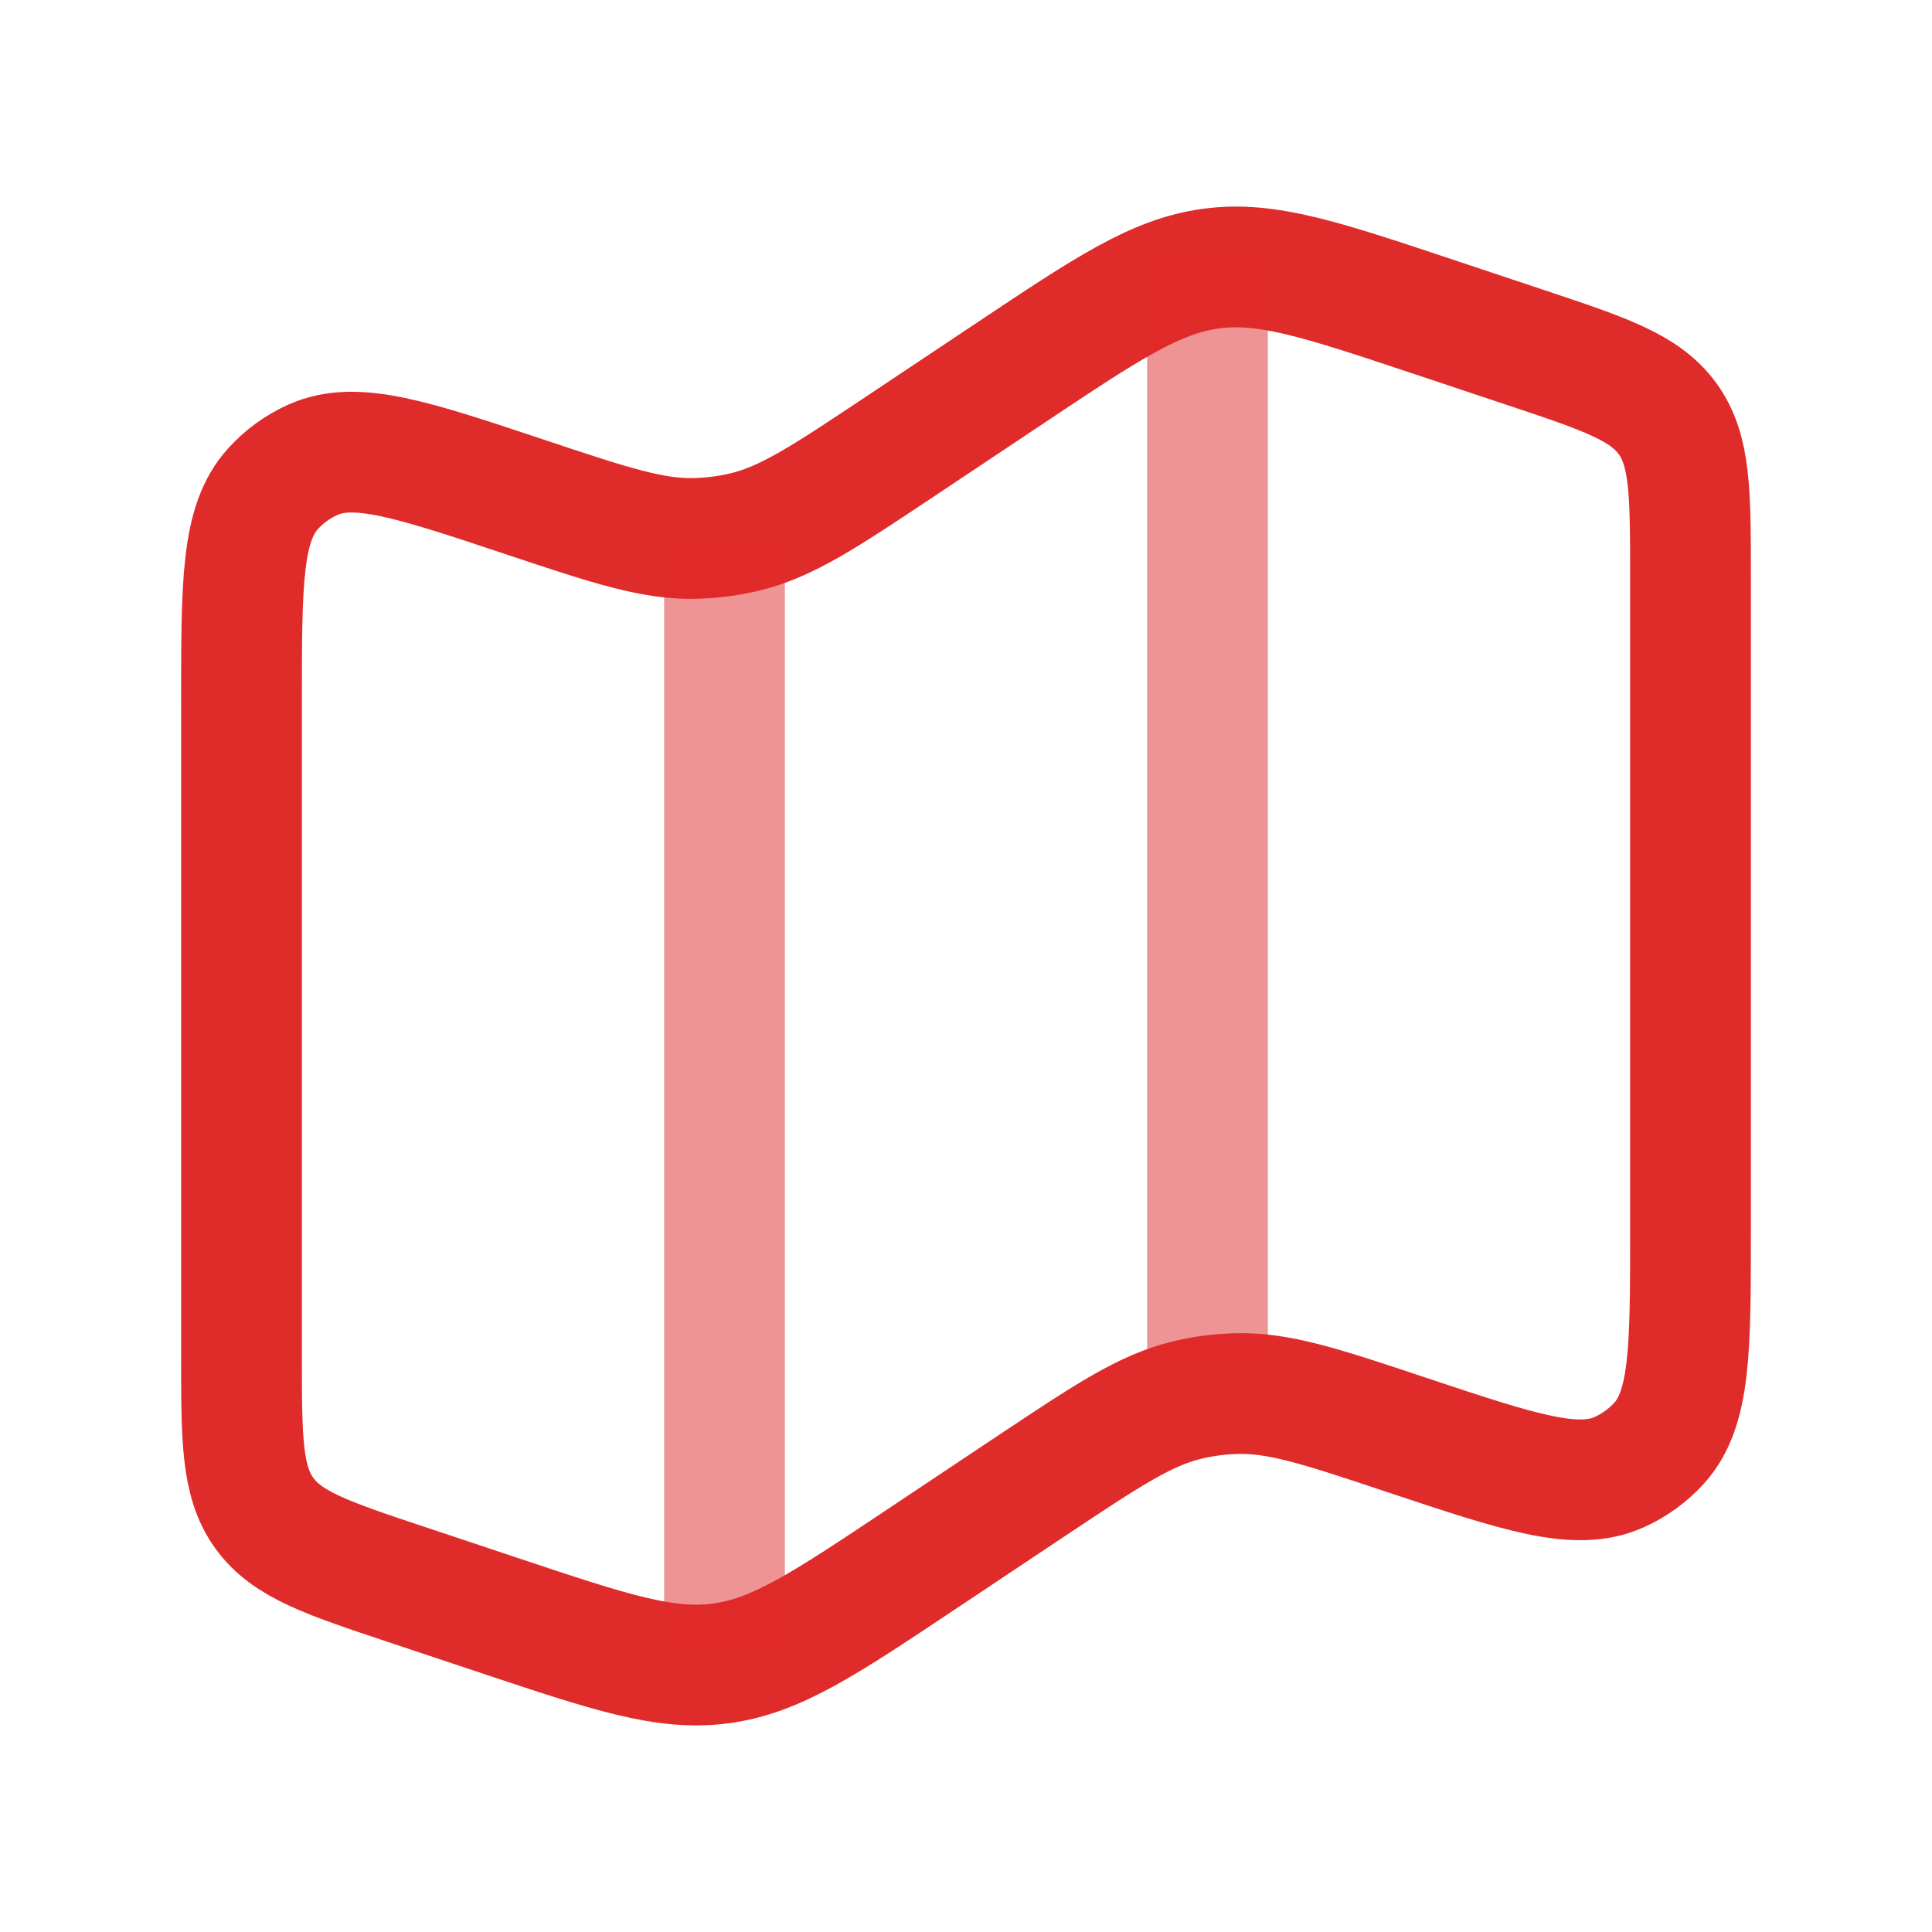
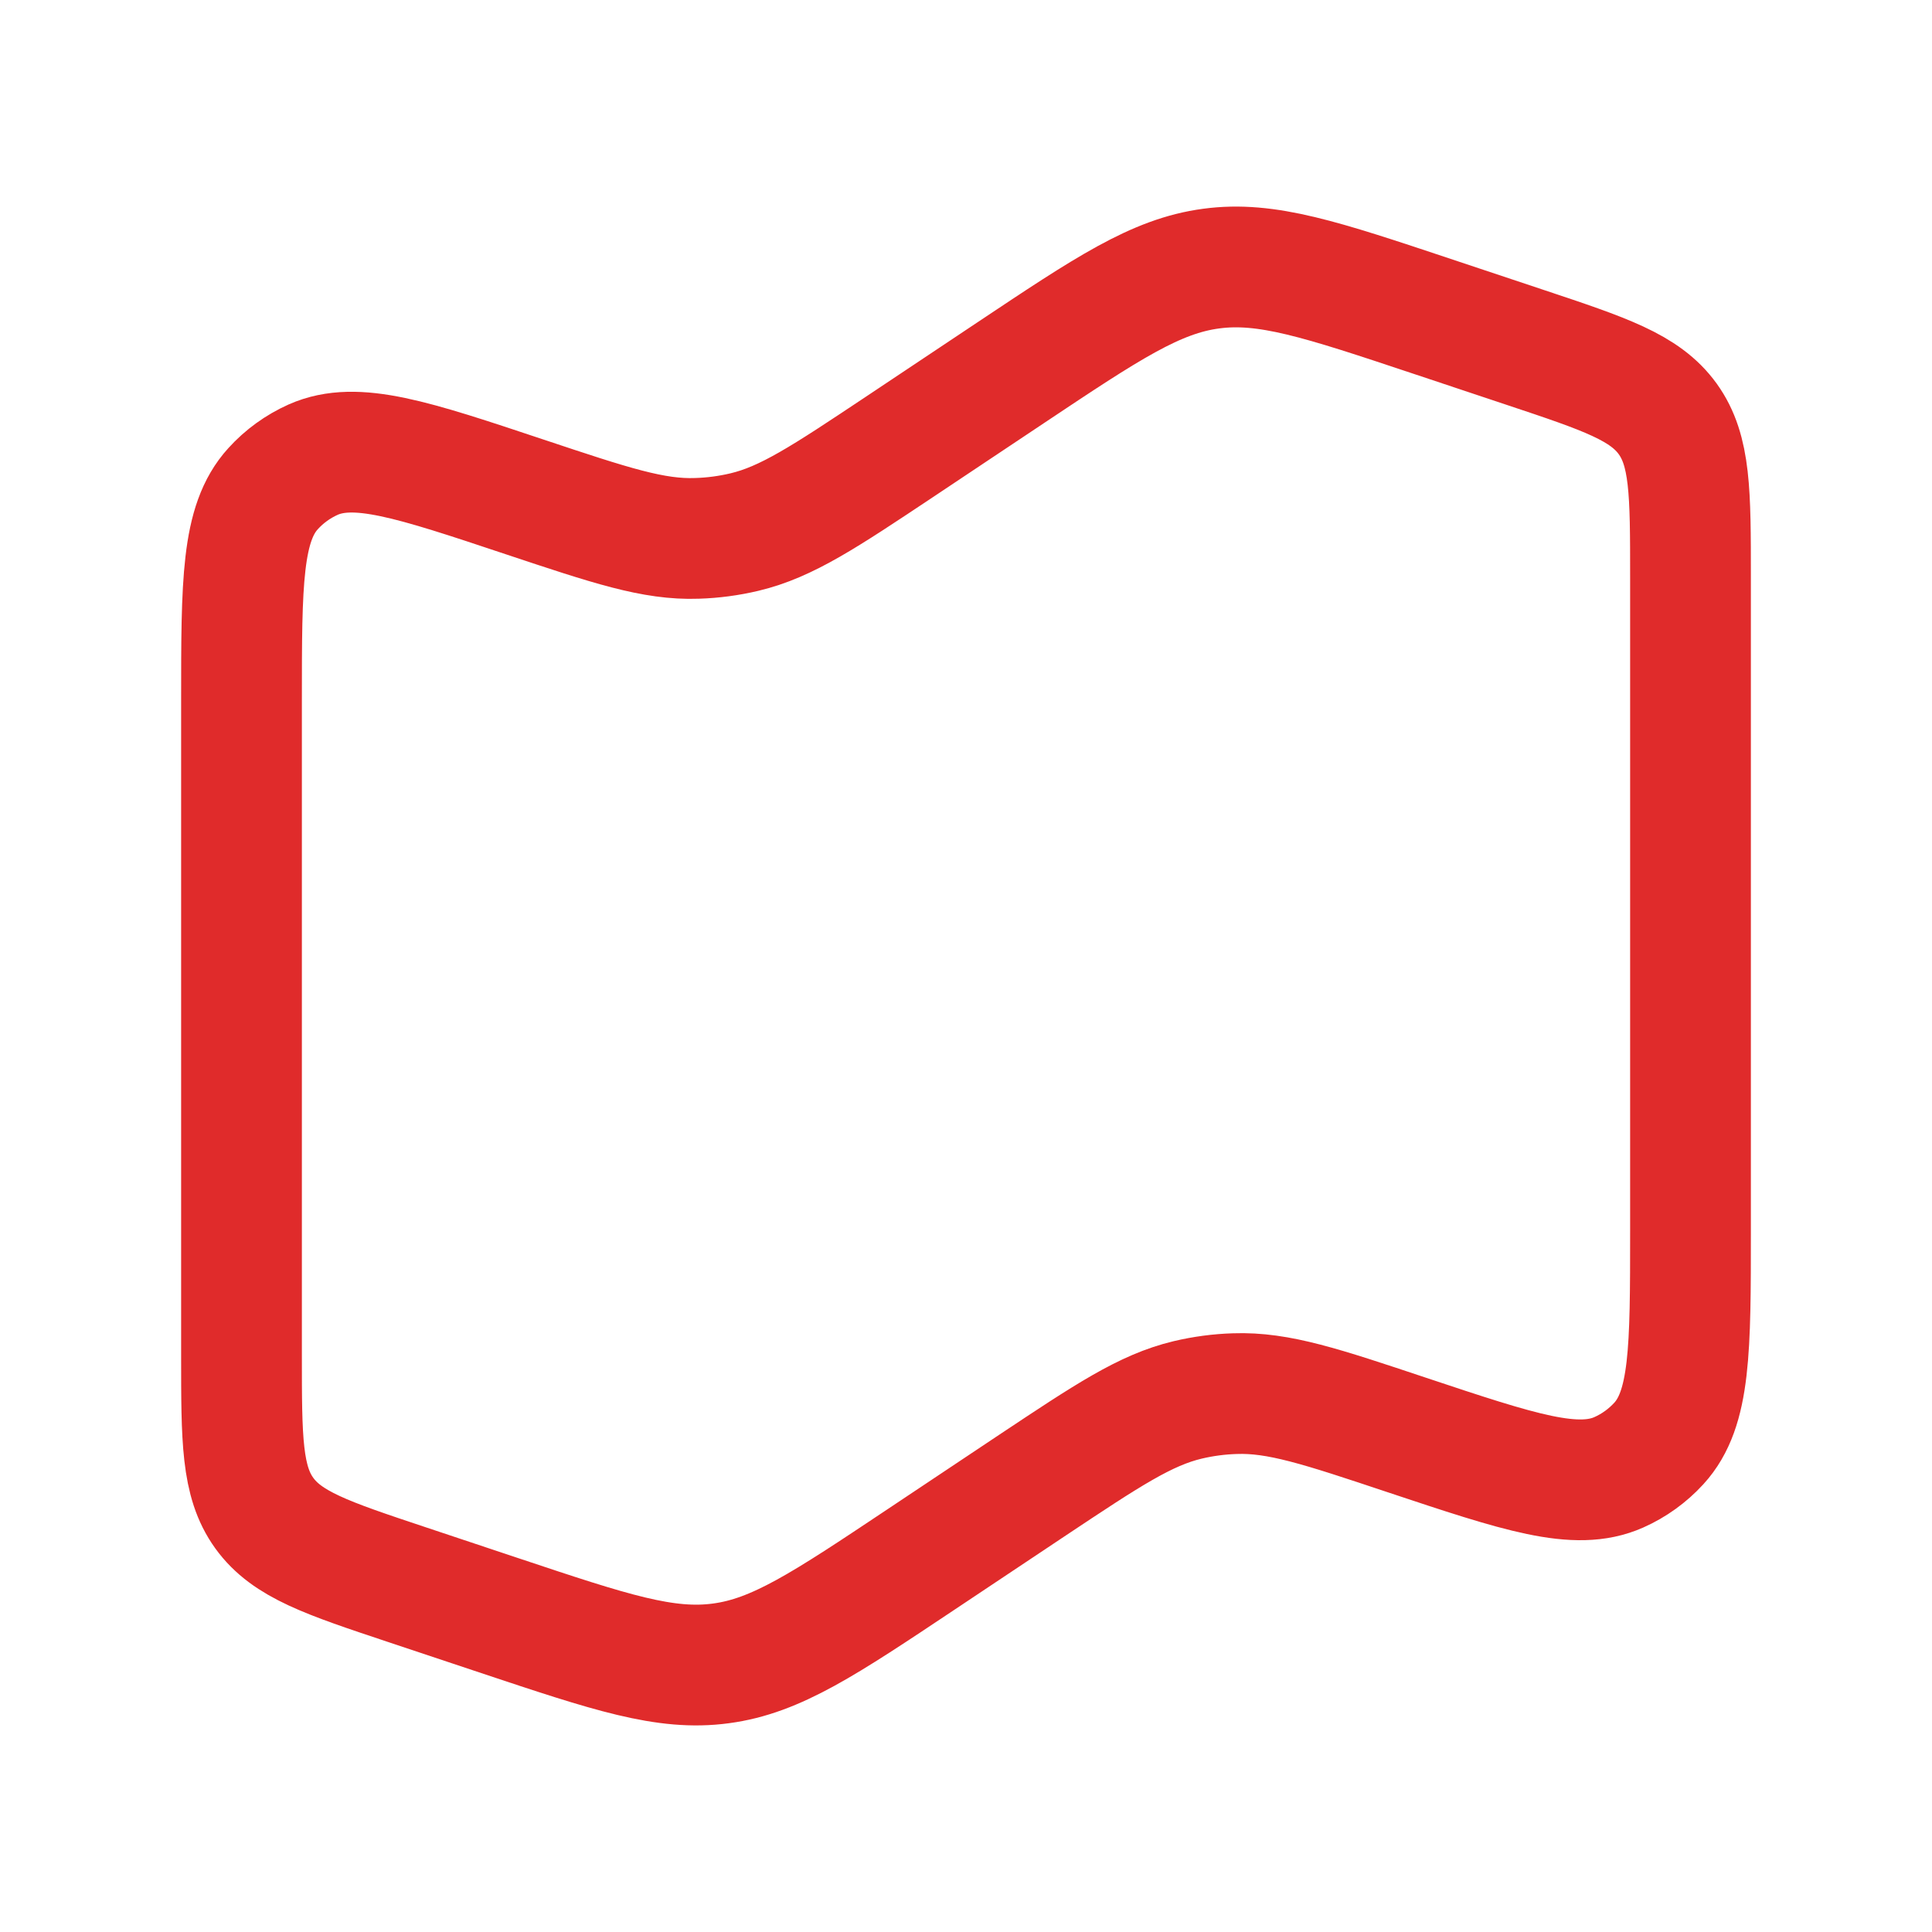
<svg xmlns="http://www.w3.org/2000/svg" width="32" height="32" viewBox="0 0 32 32" fill="none">
  <path d="M4 11.614C4 9.648 4 8.667 4.524 8.093C4.709 7.889 4.935 7.726 5.187 7.613C5.896 7.299 6.828 7.609 8.692 8.231C10.115 8.705 10.825 8.943 11.545 8.917C11.809 8.909 12.072 8.874 12.329 8.813C13.029 8.647 13.653 8.231 14.901 7.4L16.744 6.171C18.344 5.104 19.143 4.571 20.06 4.449C20.977 4.325 21.889 4.629 23.712 5.237L25.265 5.755C26.585 6.195 27.245 6.415 27.623 6.939C28 7.463 28 8.16 28 9.549V20.388C28 22.352 28 23.335 27.476 23.908C27.29 24.111 27.065 24.274 26.813 24.386C26.104 24.701 25.172 24.391 23.308 23.77C21.885 23.295 21.175 23.058 20.455 23.083C20.191 23.091 19.928 23.126 19.671 23.187C18.971 23.354 18.347 23.77 17.099 24.6L15.256 25.829C13.656 26.896 12.857 27.43 11.94 27.551C11.023 27.675 10.111 27.371 8.288 26.763L6.735 26.245C5.415 25.805 4.755 25.585 4.377 25.061C4 24.538 4 23.84 4 22.451V11.614Z" stroke="#E02B2B" stroke-width="2" />
-   <path opacity="0.5" d="M12 8.852V27.333M20 4V22.667" stroke="#E02B2B" stroke-width="2" />
</svg>